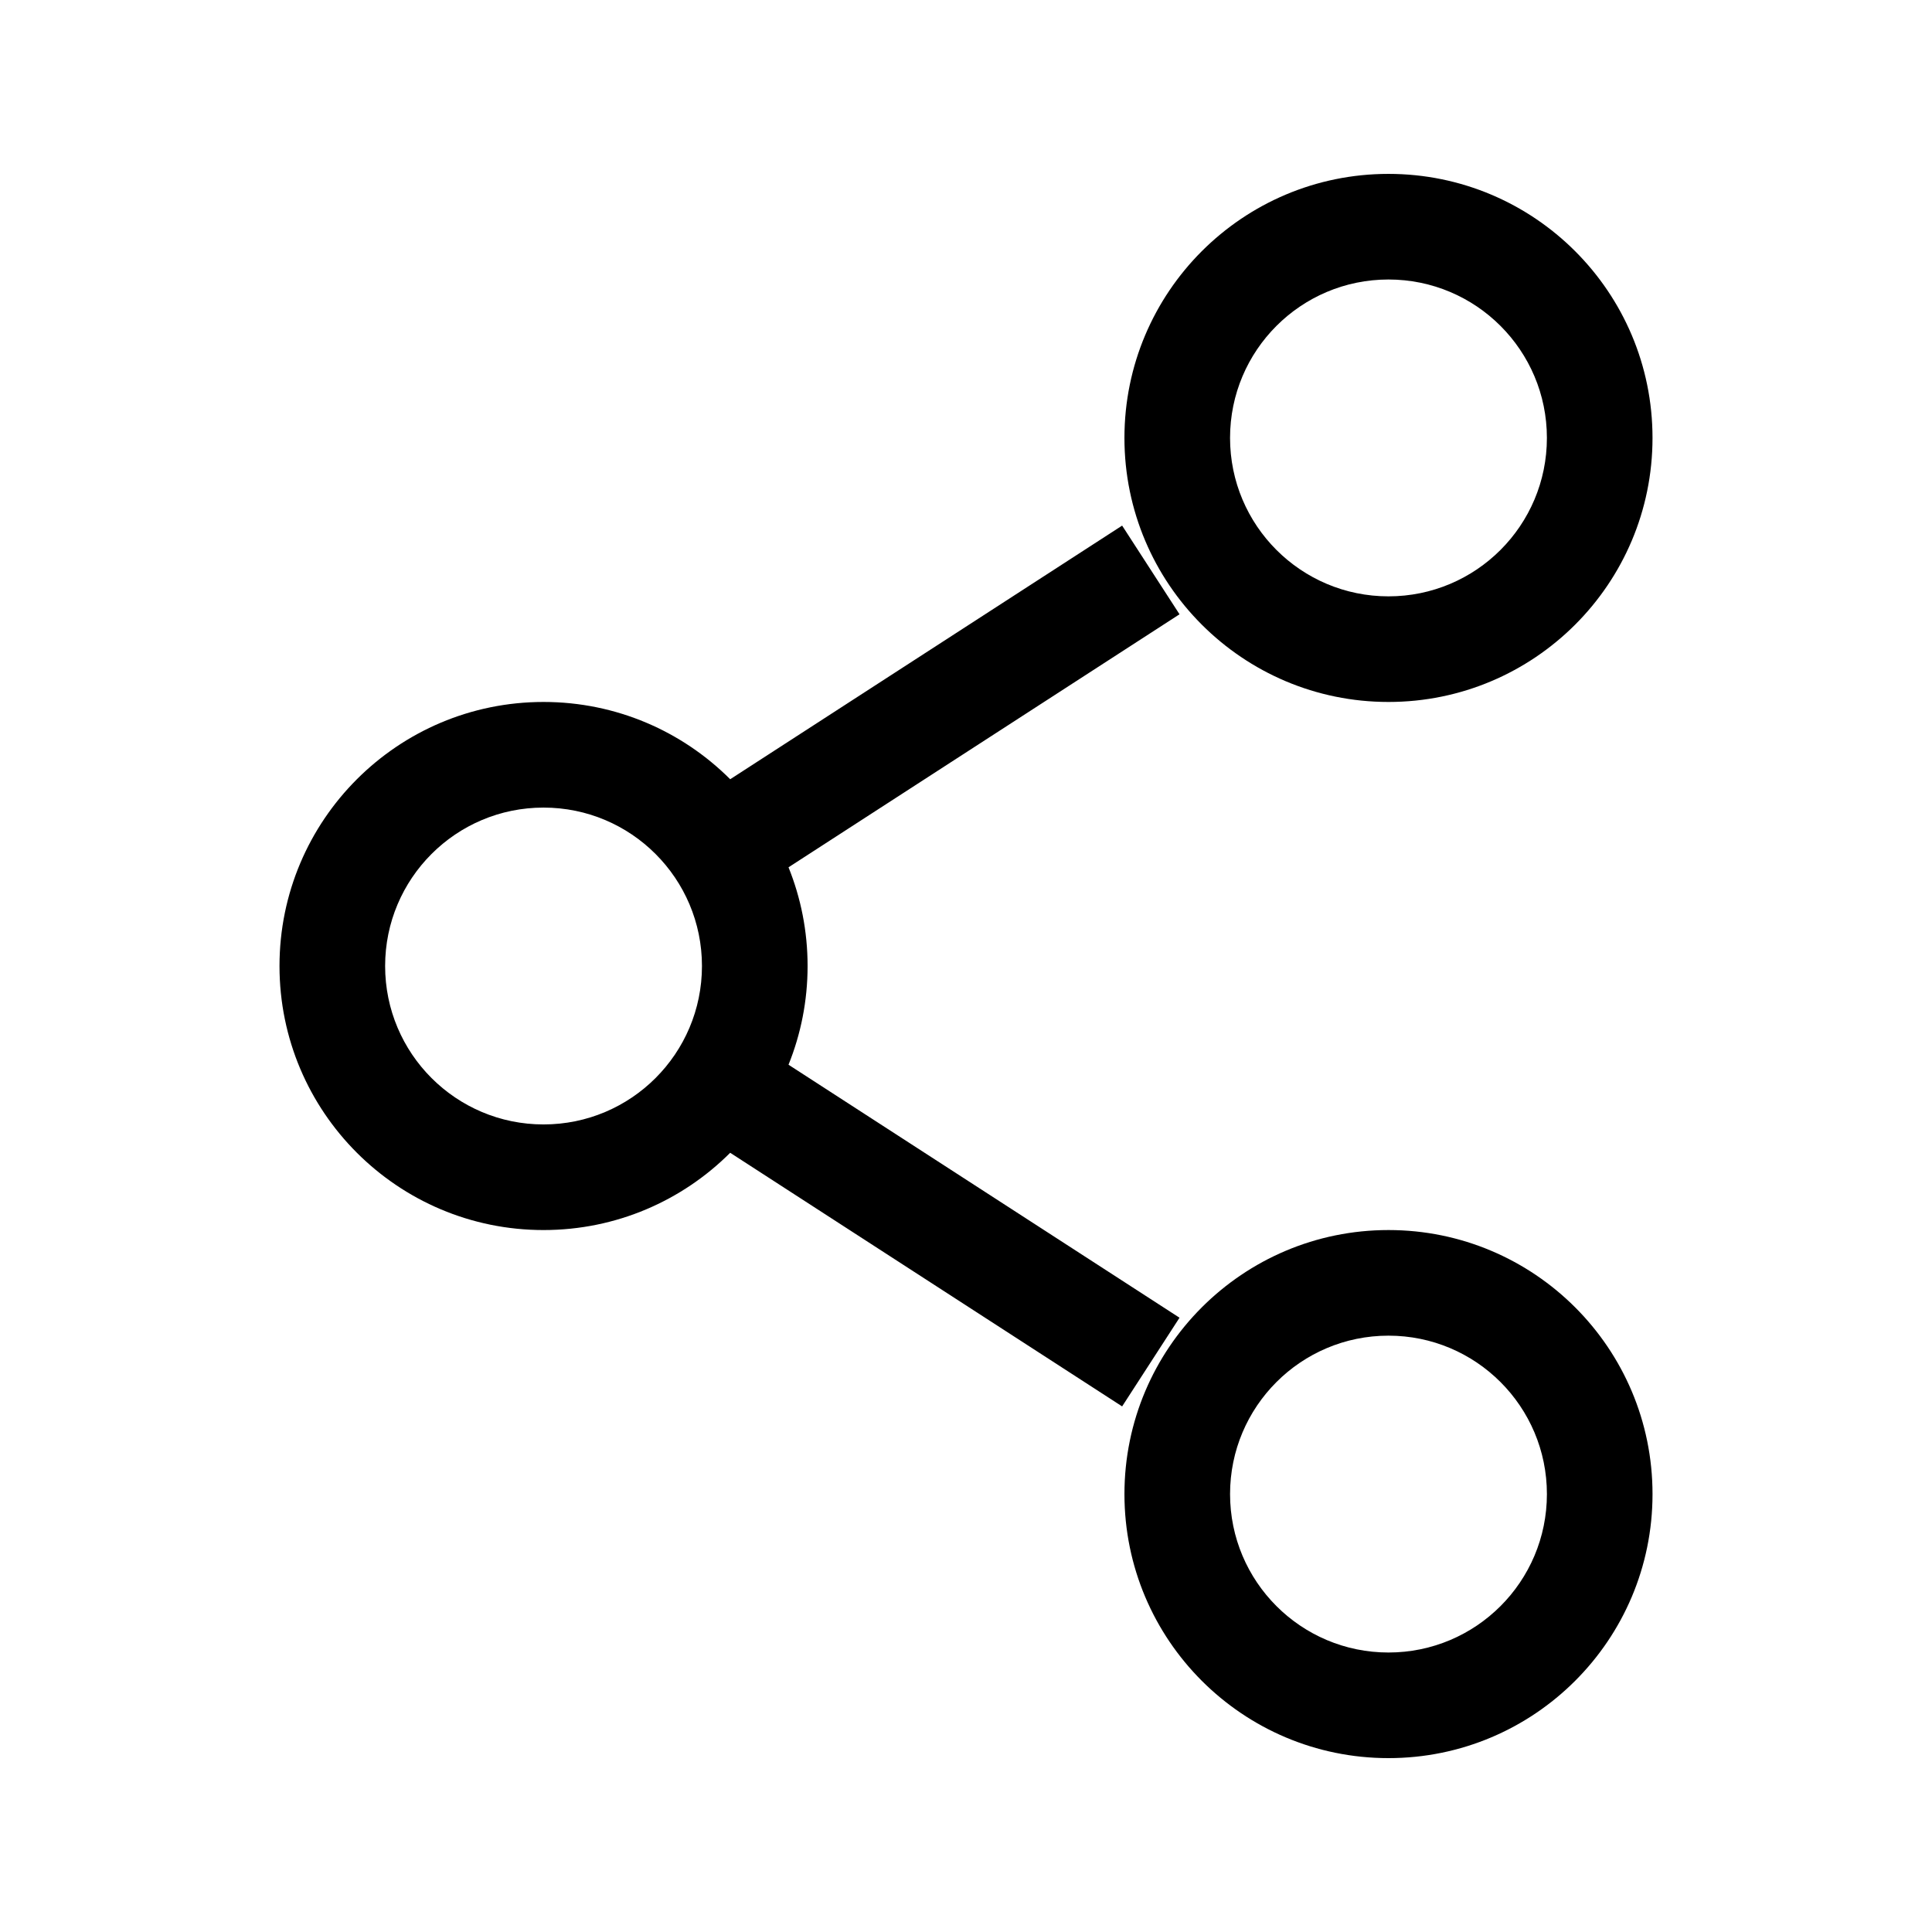
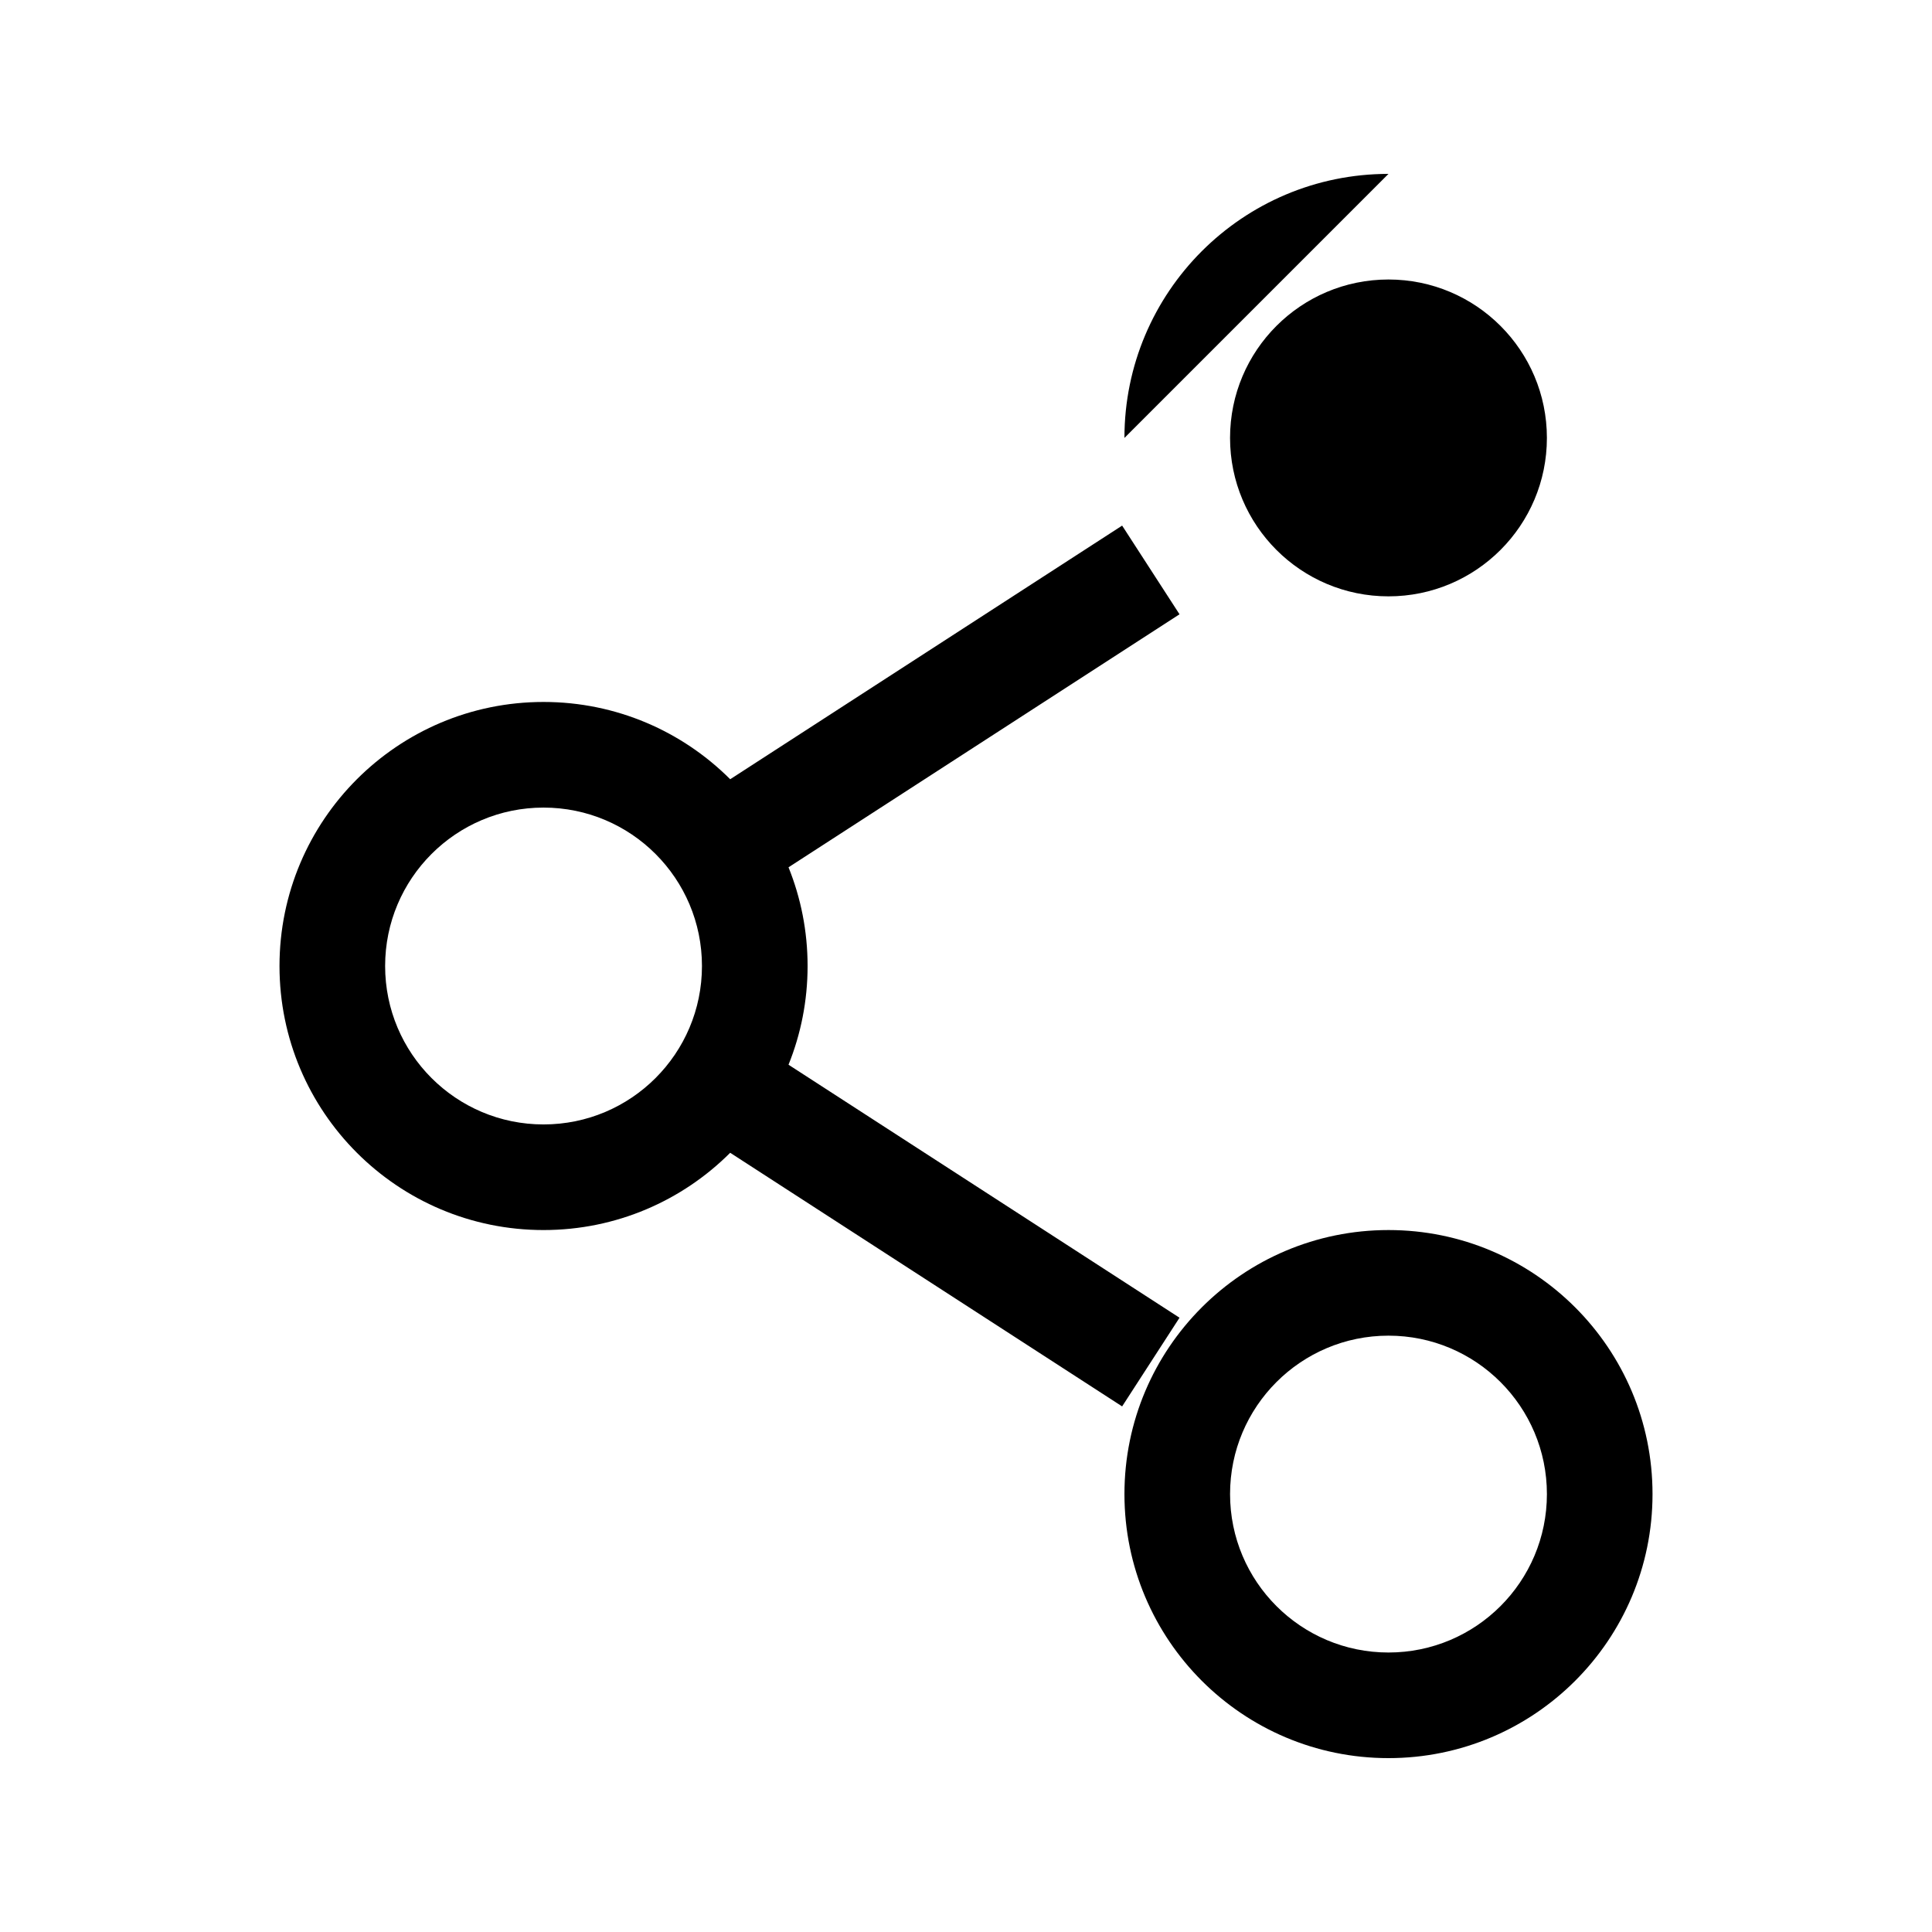
<svg xmlns="http://www.w3.org/2000/svg" fill="#000000" width="800px" height="800px" version="1.1" viewBox="144 144 512 512">
-   <path d="m511.96 218.07c-23.188 0-41.984 18.797-41.984 41.984s18.797 41.984 41.984 41.984 41.984-18.797 41.984-41.984-18.797-41.984-41.984-41.984zm-69.973 41.984c0-38.645 31.328-69.973 69.973-69.973s69.973 31.328 69.973 69.973-31.328 69.973-69.973 69.973-69.973-31.328-69.973-69.973zm-104.48 90.453 103.87-67.215 15.207 23.5-103.62 67.051c3.258 8.078 5.055 16.91 5.055 26.16 0 9.246-1.797 18.078-5.055 26.16l103.62 67.047-15.207 23.5-103.87-67.211c-12.664 12.652-30.148 20.477-49.465 20.477-38.645 0-69.973-31.328-69.973-69.973s31.328-69.977 69.973-69.977c19.316 0 36.801 7.824 49.465 20.48zm-91.445 49.496c0-23.188 18.797-41.984 41.98-41.984 23.191 0 41.984 18.797 41.984 41.984s-18.793 41.984-41.984 41.984c-23.184 0-41.98-18.797-41.98-41.984zm265.9 97.961c-23.188 0-41.984 18.797-41.984 41.984s18.797 41.984 41.984 41.984 41.984-18.797 41.984-41.984-18.797-41.984-41.984-41.984zm-69.973 41.984c0-38.645 31.328-69.973 69.973-69.973s69.973 31.328 69.973 69.973c0 38.645-31.328 69.973-69.973 69.973s-69.973-31.328-69.973-69.973z" fill-rule="evenodd" />
+   <path d="m511.96 218.07c-23.188 0-41.984 18.797-41.984 41.984s18.797 41.984 41.984 41.984 41.984-18.797 41.984-41.984-18.797-41.984-41.984-41.984zm-69.973 41.984c0-38.645 31.328-69.973 69.973-69.973zm-104.48 90.453 103.87-67.215 15.207 23.5-103.62 67.051c3.258 8.078 5.055 16.91 5.055 26.16 0 9.246-1.797 18.078-5.055 26.16l103.62 67.047-15.207 23.5-103.87-67.211c-12.664 12.652-30.148 20.477-49.465 20.477-38.645 0-69.973-31.328-69.973-69.973s31.328-69.977 69.973-69.977c19.316 0 36.801 7.824 49.465 20.48zm-91.445 49.496c0-23.188 18.797-41.984 41.98-41.984 23.191 0 41.984 18.797 41.984 41.984s-18.793 41.984-41.984 41.984c-23.184 0-41.98-18.797-41.98-41.984zm265.9 97.961c-23.188 0-41.984 18.797-41.984 41.984s18.797 41.984 41.984 41.984 41.984-18.797 41.984-41.984-18.797-41.984-41.984-41.984zm-69.973 41.984c0-38.645 31.328-69.973 69.973-69.973s69.973 31.328 69.973 69.973c0 38.645-31.328 69.973-69.973 69.973s-69.973-31.328-69.973-69.973z" fill-rule="evenodd" />
</svg>